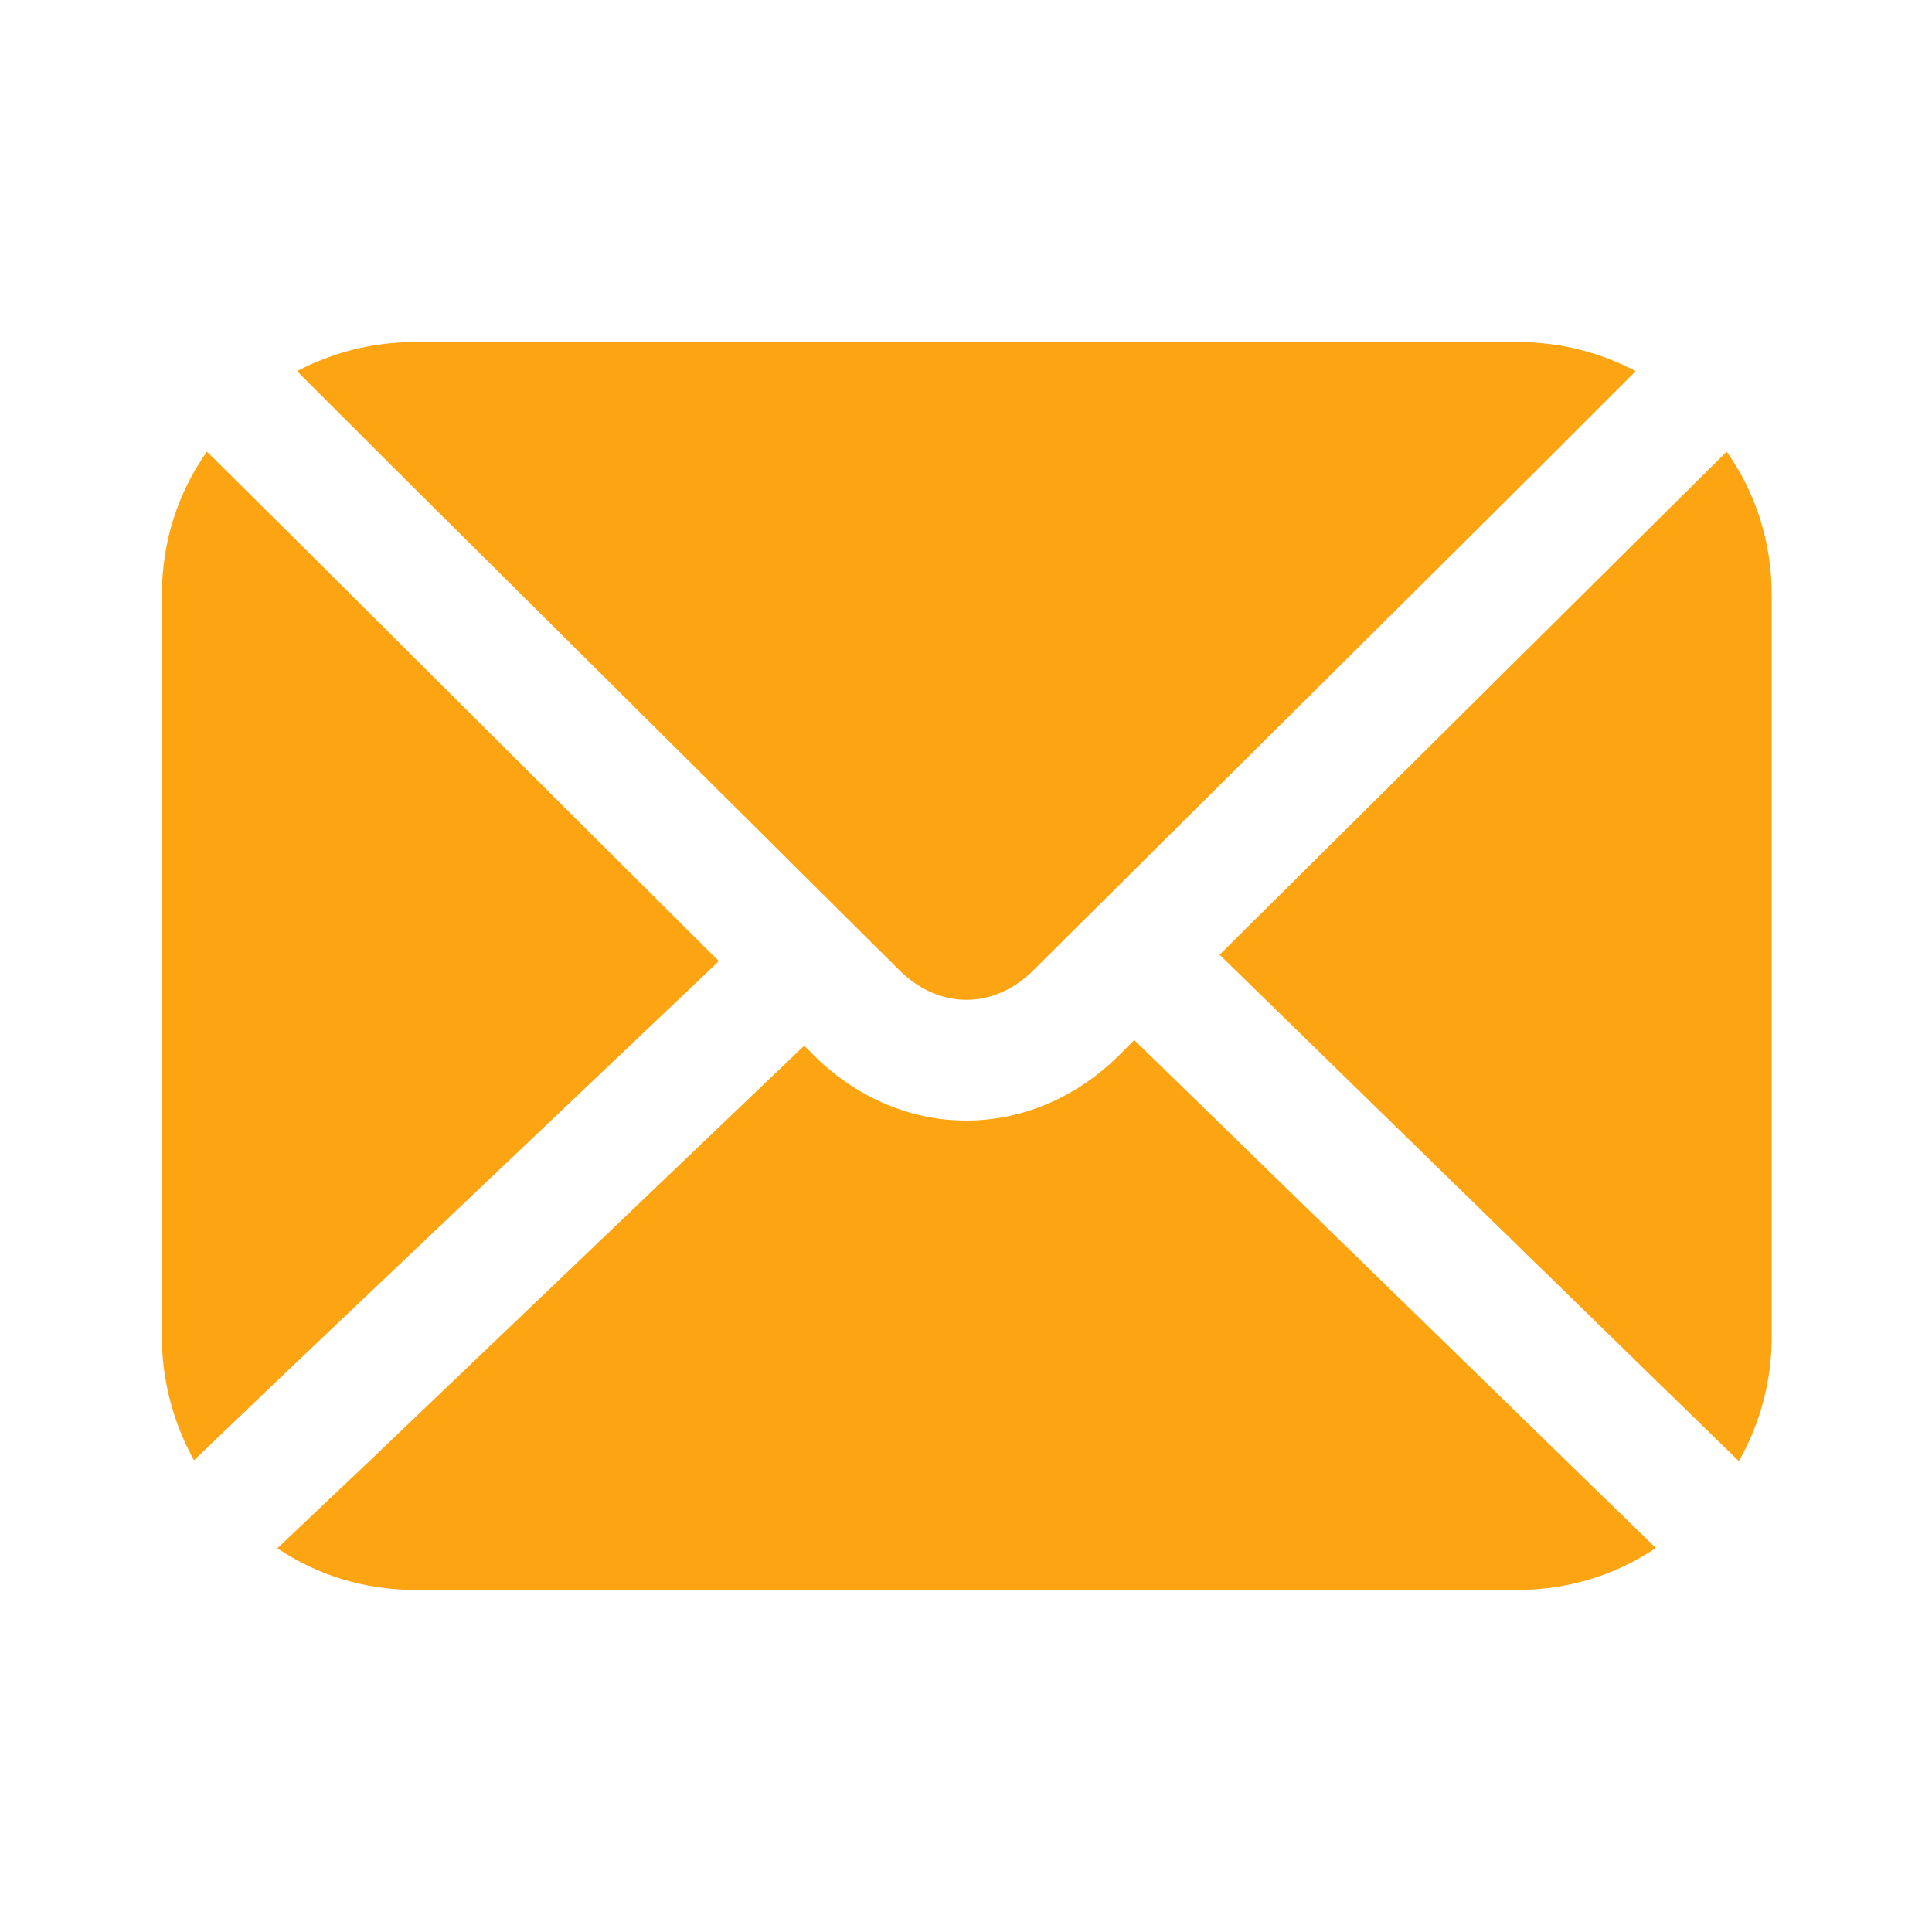
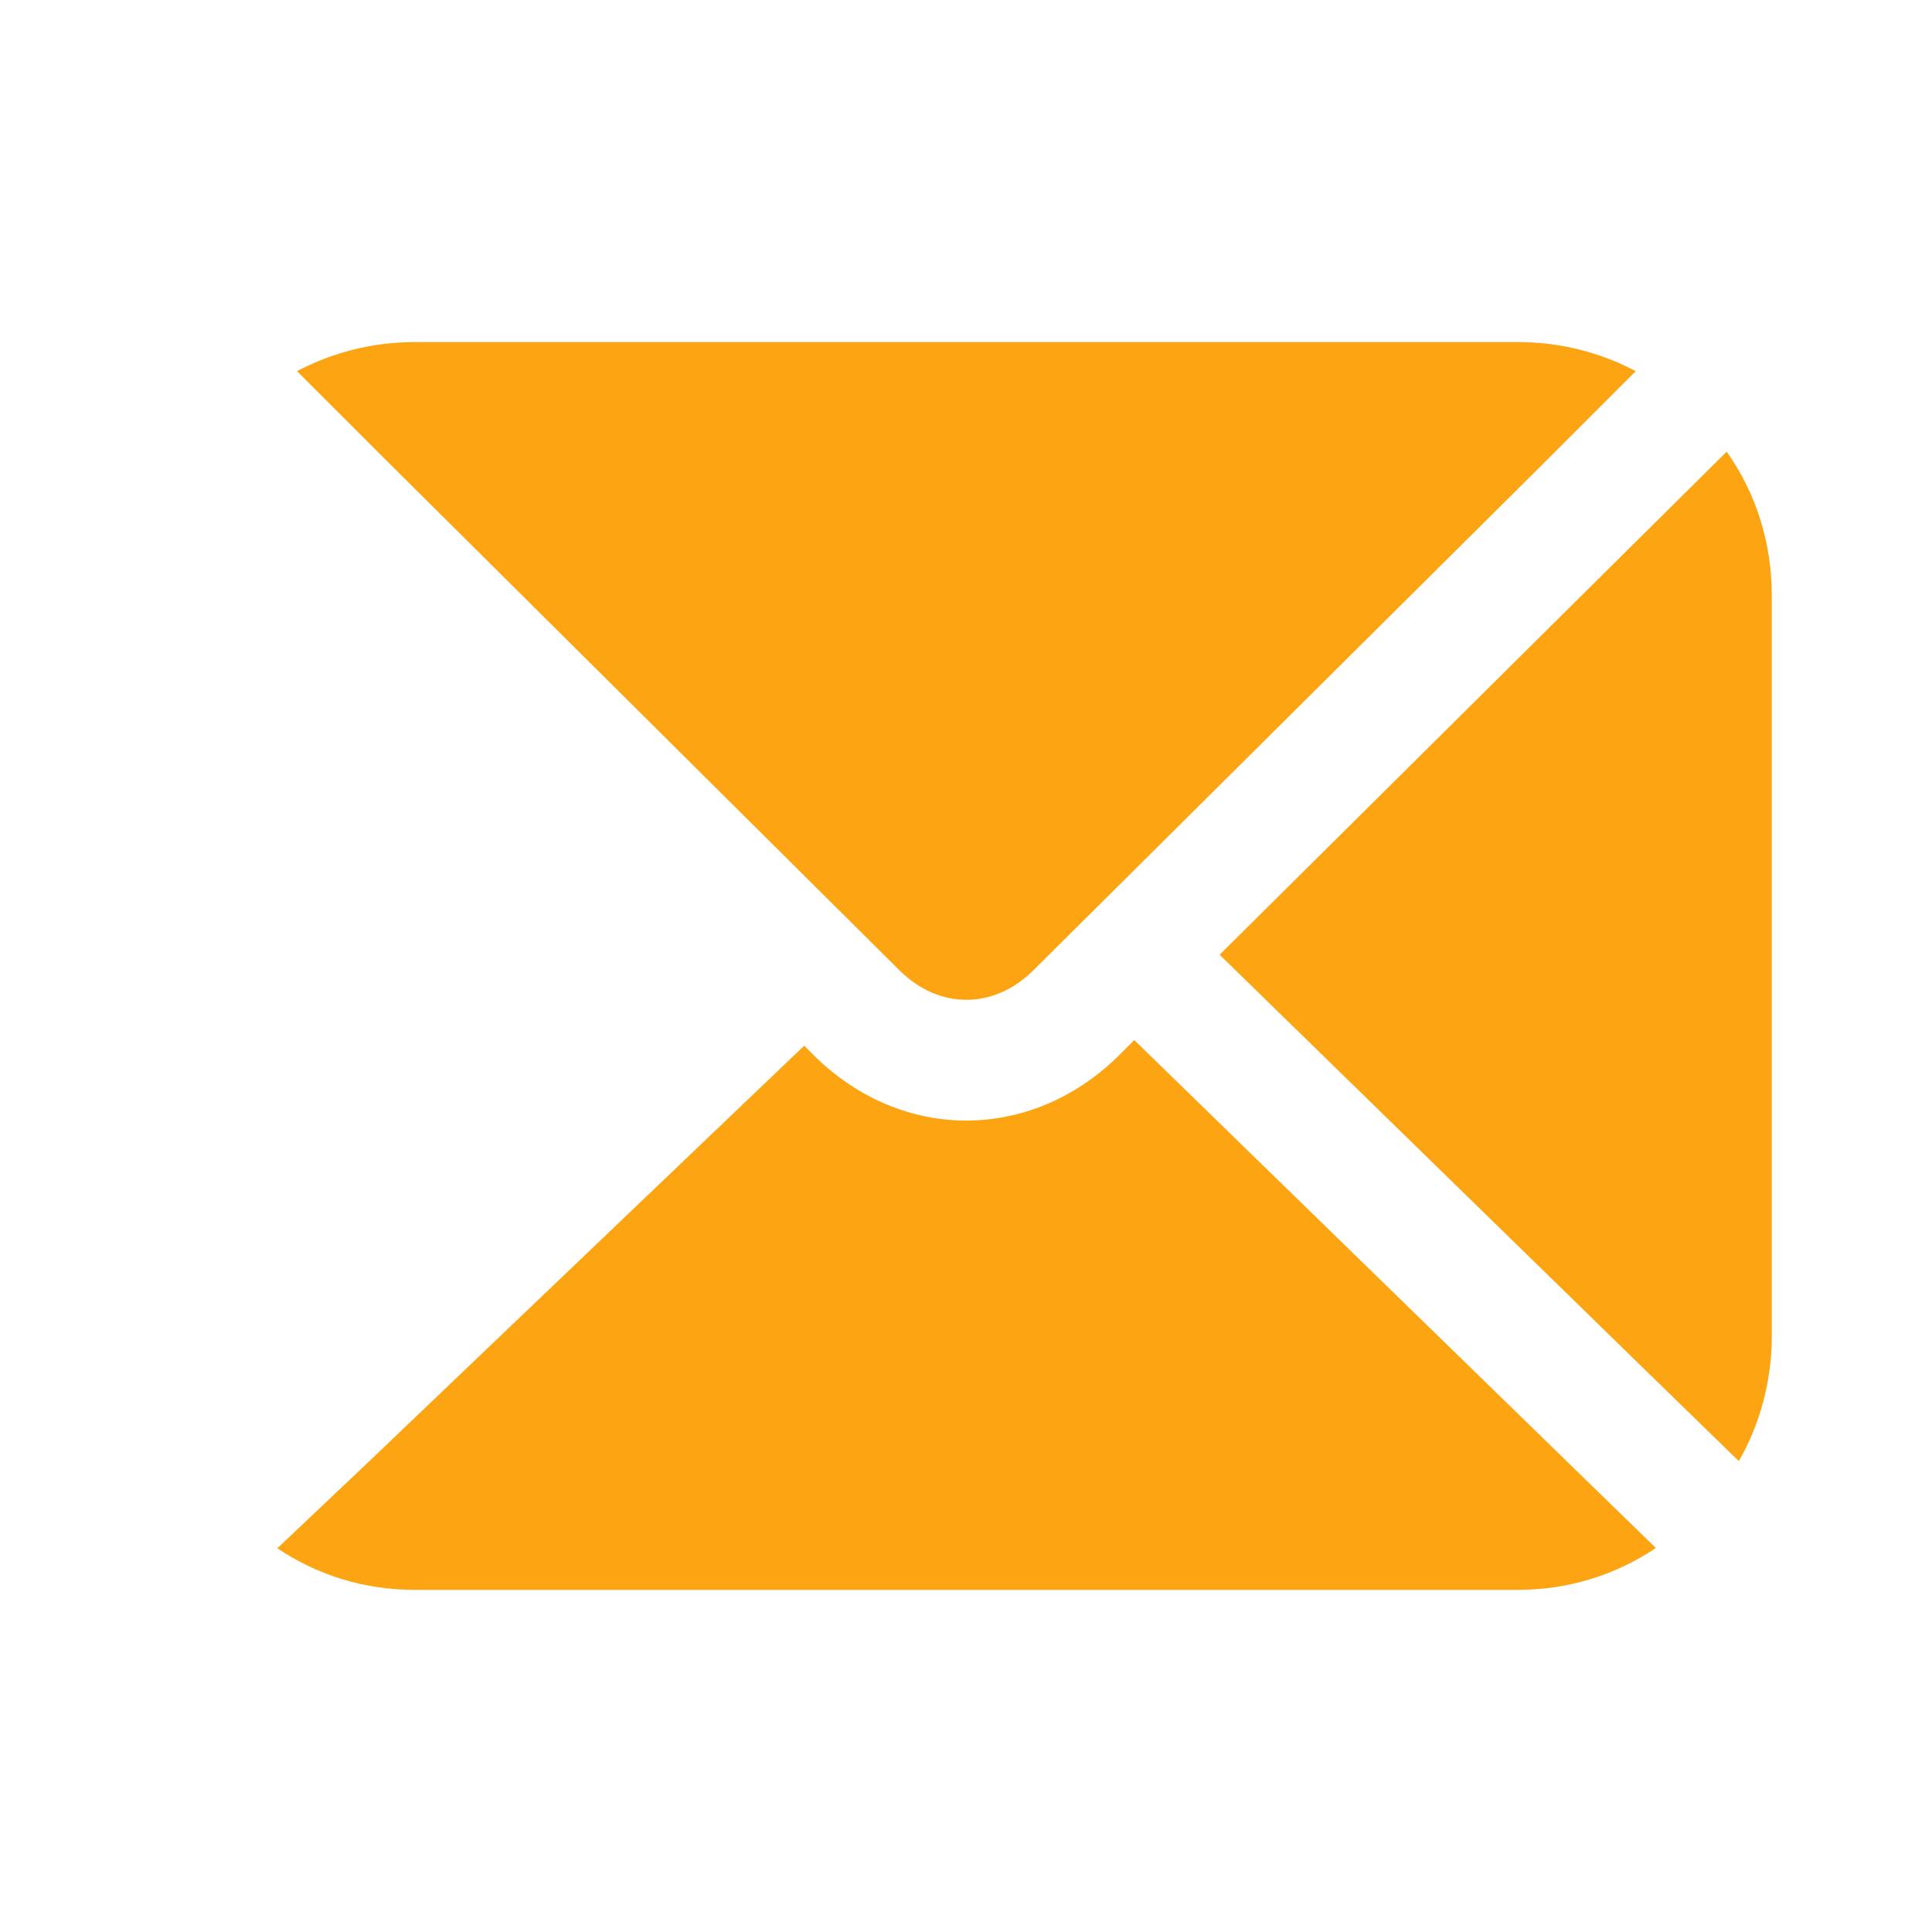
<svg xmlns="http://www.w3.org/2000/svg" width="30" height="30" viewBox="0 0 30 30" fill="none">
  <path d="M13.975 15.075C14.588 15.675 15.425 15.675 16.038 15.075L23.938 7.225L25.4 5.763C24.85 5.475 24.238 5.312 23.575 5.312H6.438C5.775 5.312 5.162 5.475 4.612 5.763L6.075 7.225L13.975 15.075Z" fill="#FDA412" />
-   <path d="M11.162 14.925L4.588 8.375L3.213 7.013C2.763 7.65 2.513 8.413 2.513 9.25V20.75C2.513 21.45 2.7 22.113 3.013 22.675C3.025 22.663 3.025 22.663 3.038 22.65L4.463 21.288L11.162 14.925Z" fill="#FDA412" />
  <path d="M17.613 16.15L17.363 16.4C16.688 17.062 15.85 17.4 15 17.4C14.162 17.4 13.325 17.062 12.65 16.4L12.488 16.237L5.737 22.687L4.338 24.012C4.325 24.025 4.312 24.037 4.3 24.037C4.912 24.45 5.638 24.687 6.438 24.687H23.575C24.363 24.687 25.1 24.45 25.712 24.037L24.312 22.675L17.613 16.15Z" fill="#FDA412" />
  <path d="M26.812 7.013L25.438 8.375L18.938 14.825L25.562 21.288L27 22.688C27.325 22.125 27.512 21.45 27.512 20.75V9.25C27.512 8.413 27.262 7.65 26.812 7.013Z" fill="#FDA412" />
</svg>